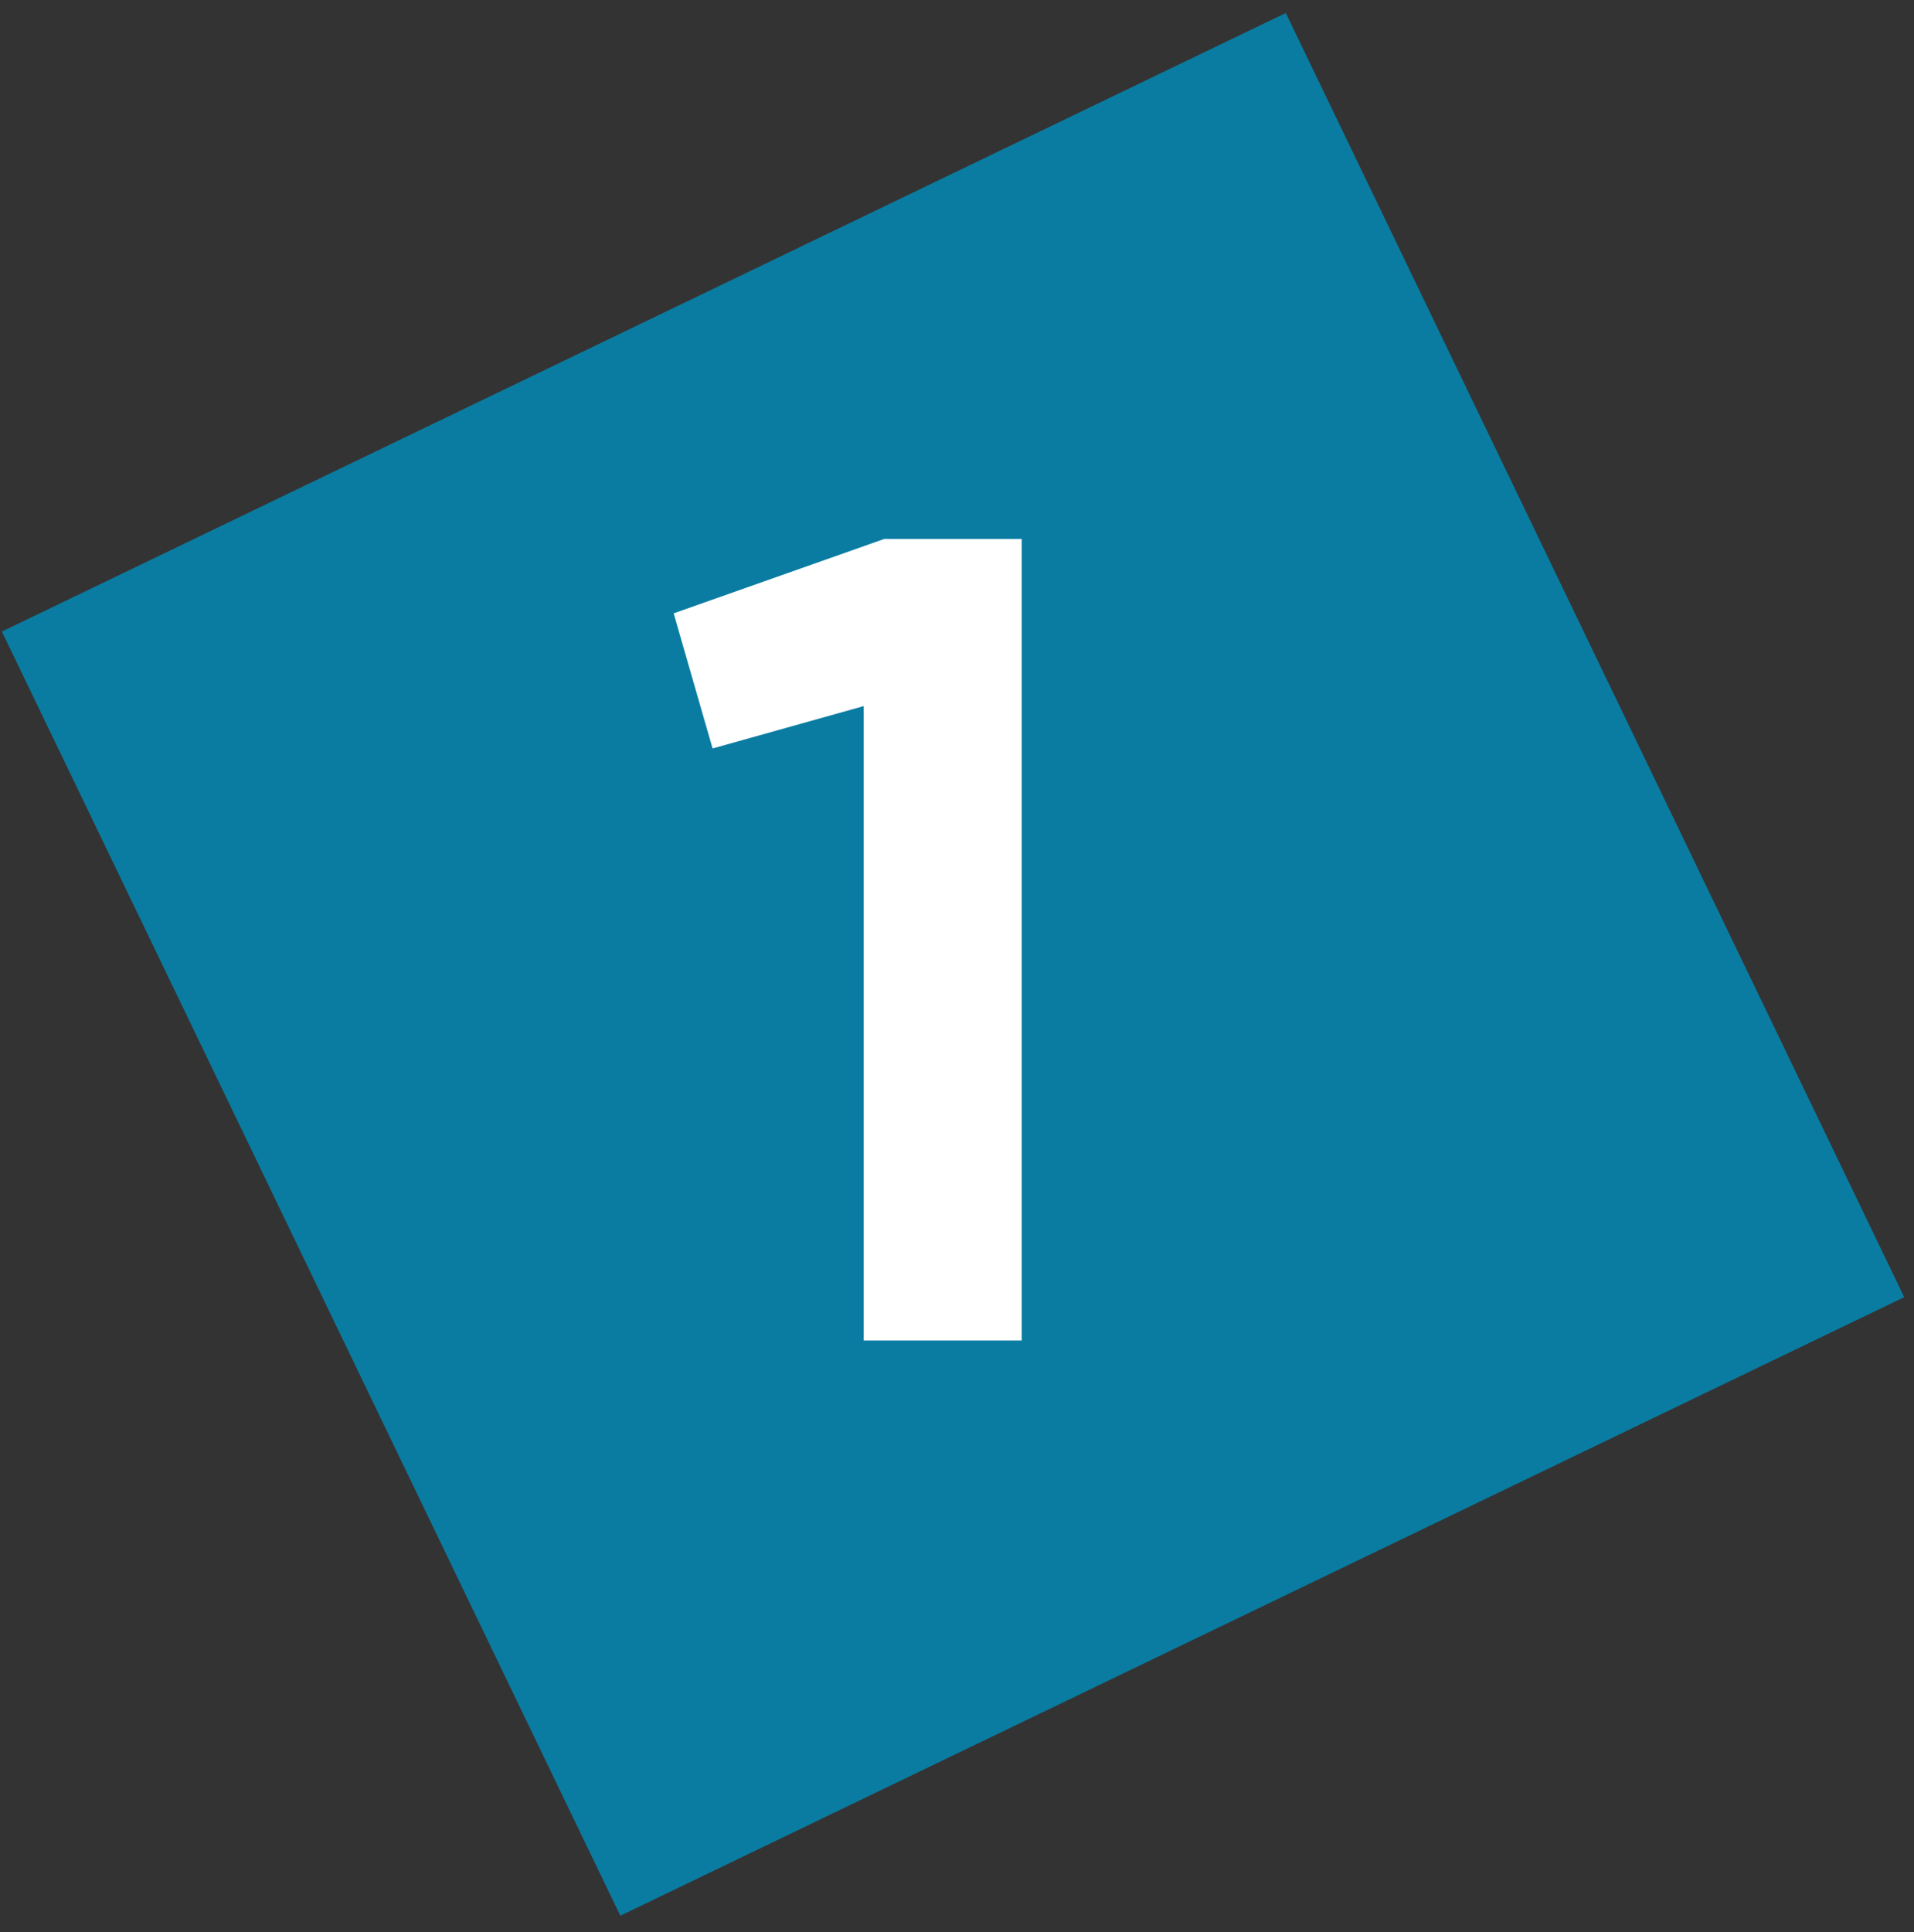
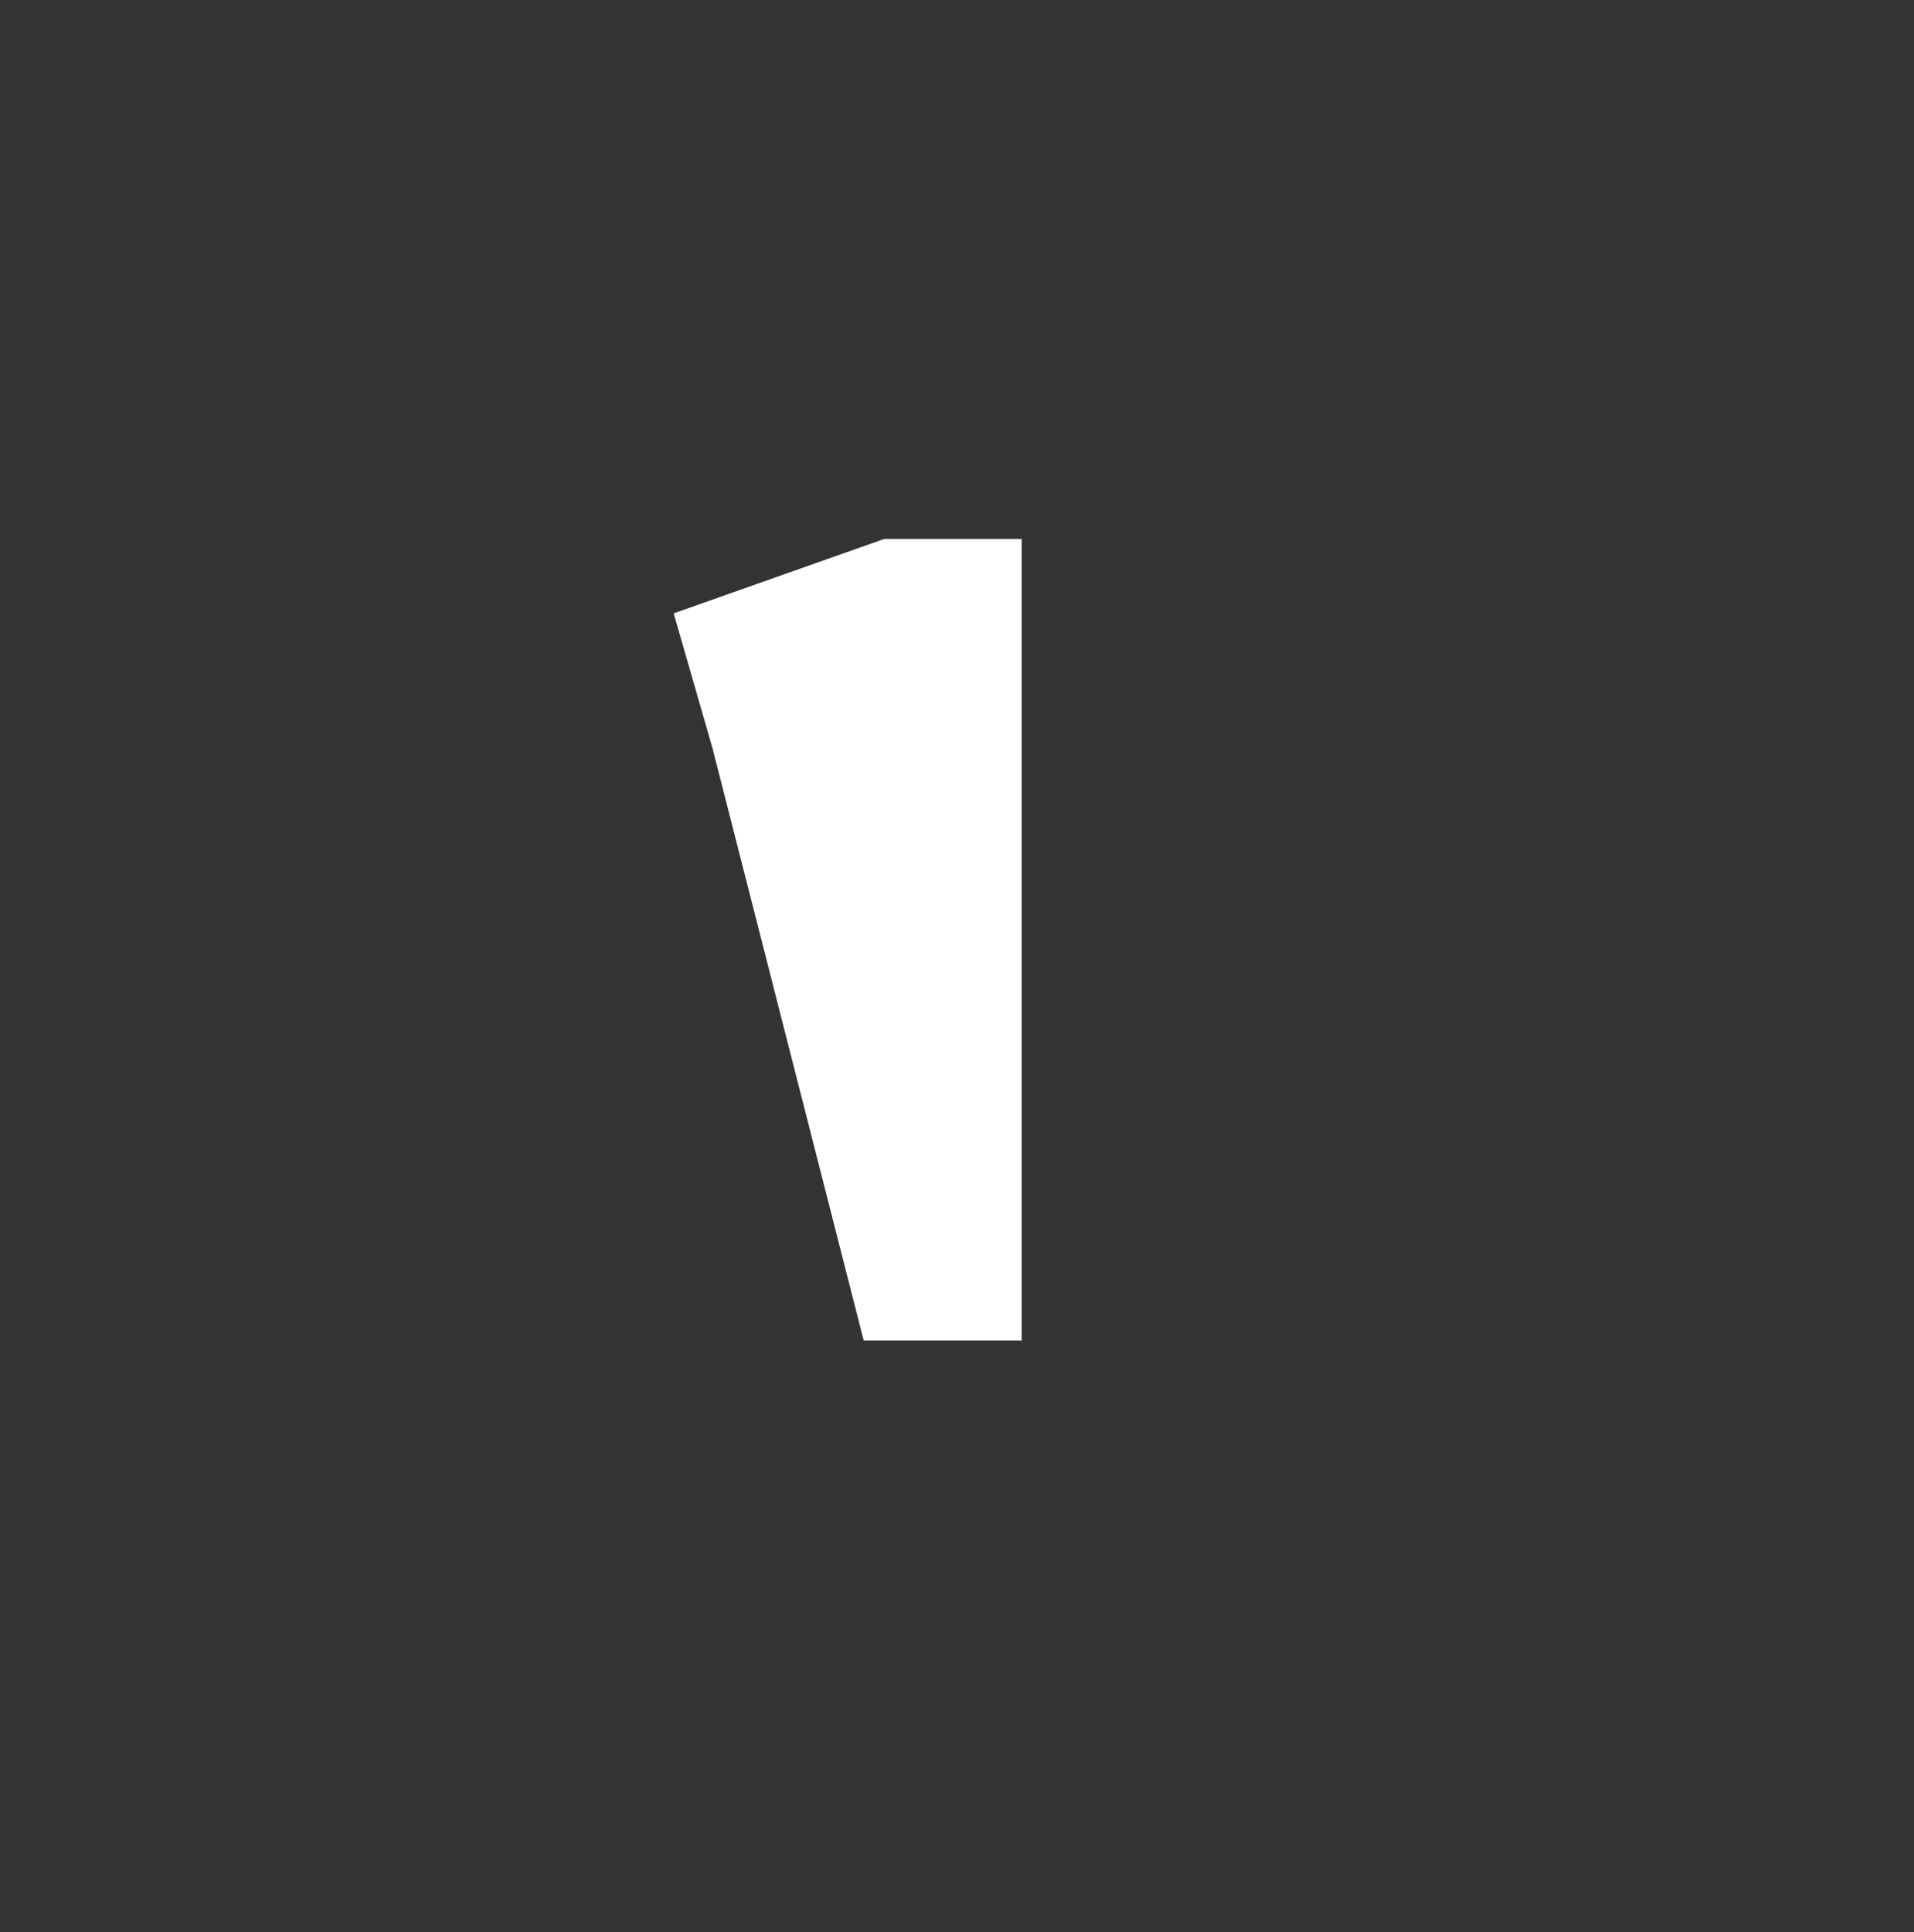
<svg xmlns="http://www.w3.org/2000/svg" width="107" height="108" viewBox="0 0 107 108" fill="none">
  <rect x="0" y="0" width="107" height="108" fill="#333333" stroke="none" />
-   <rect opacity="0.8" width="79.662" height="79.662" transform="matrix(0.434 0.901 0.901 -0.434 0.105 35.299)" fill="#008EBD" />
-   <path d="M49.436 30.122H57.116V74.922H48.284V39.466L39.836 41.834L37.66 34.282L49.436 30.122Z" fill="white" />
+   <path d="M49.436 30.122H57.116V74.922H48.284L39.836 41.834L37.66 34.282L49.436 30.122Z" fill="white" />
</svg>